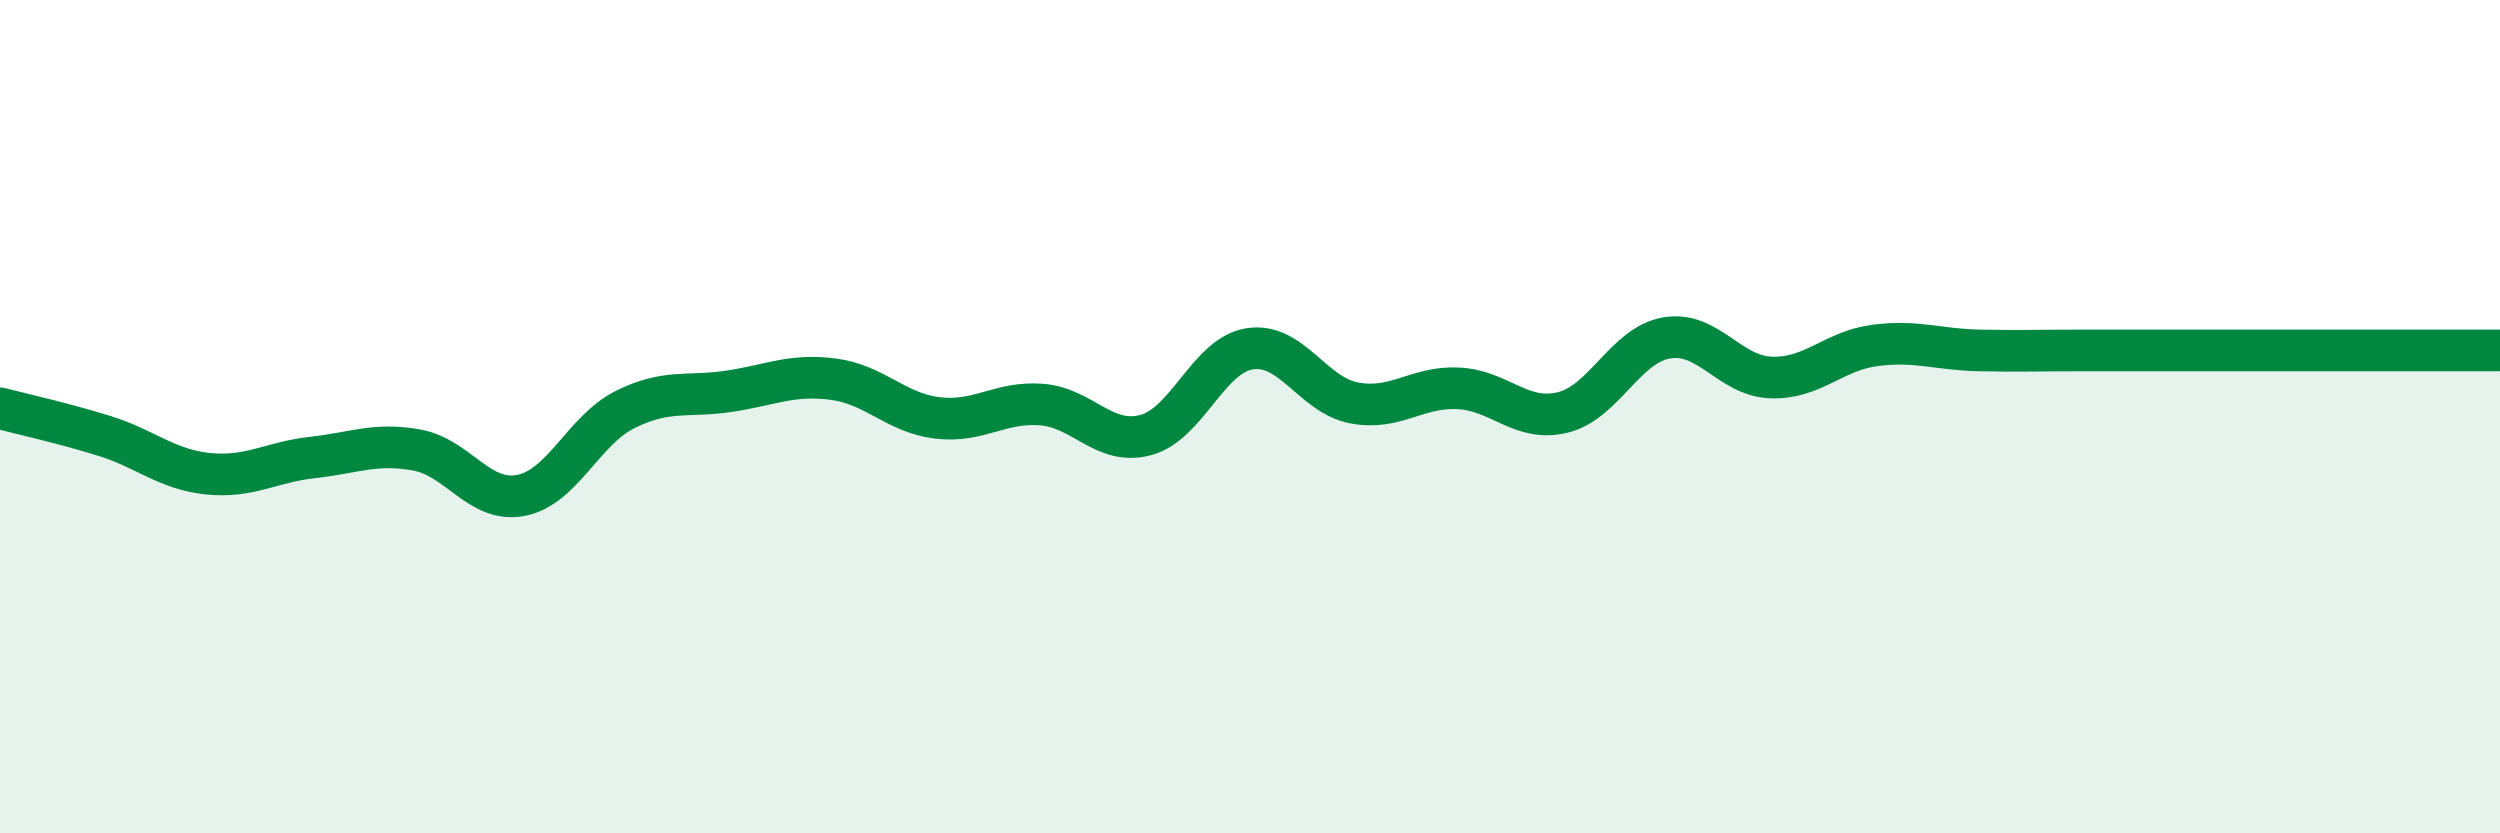
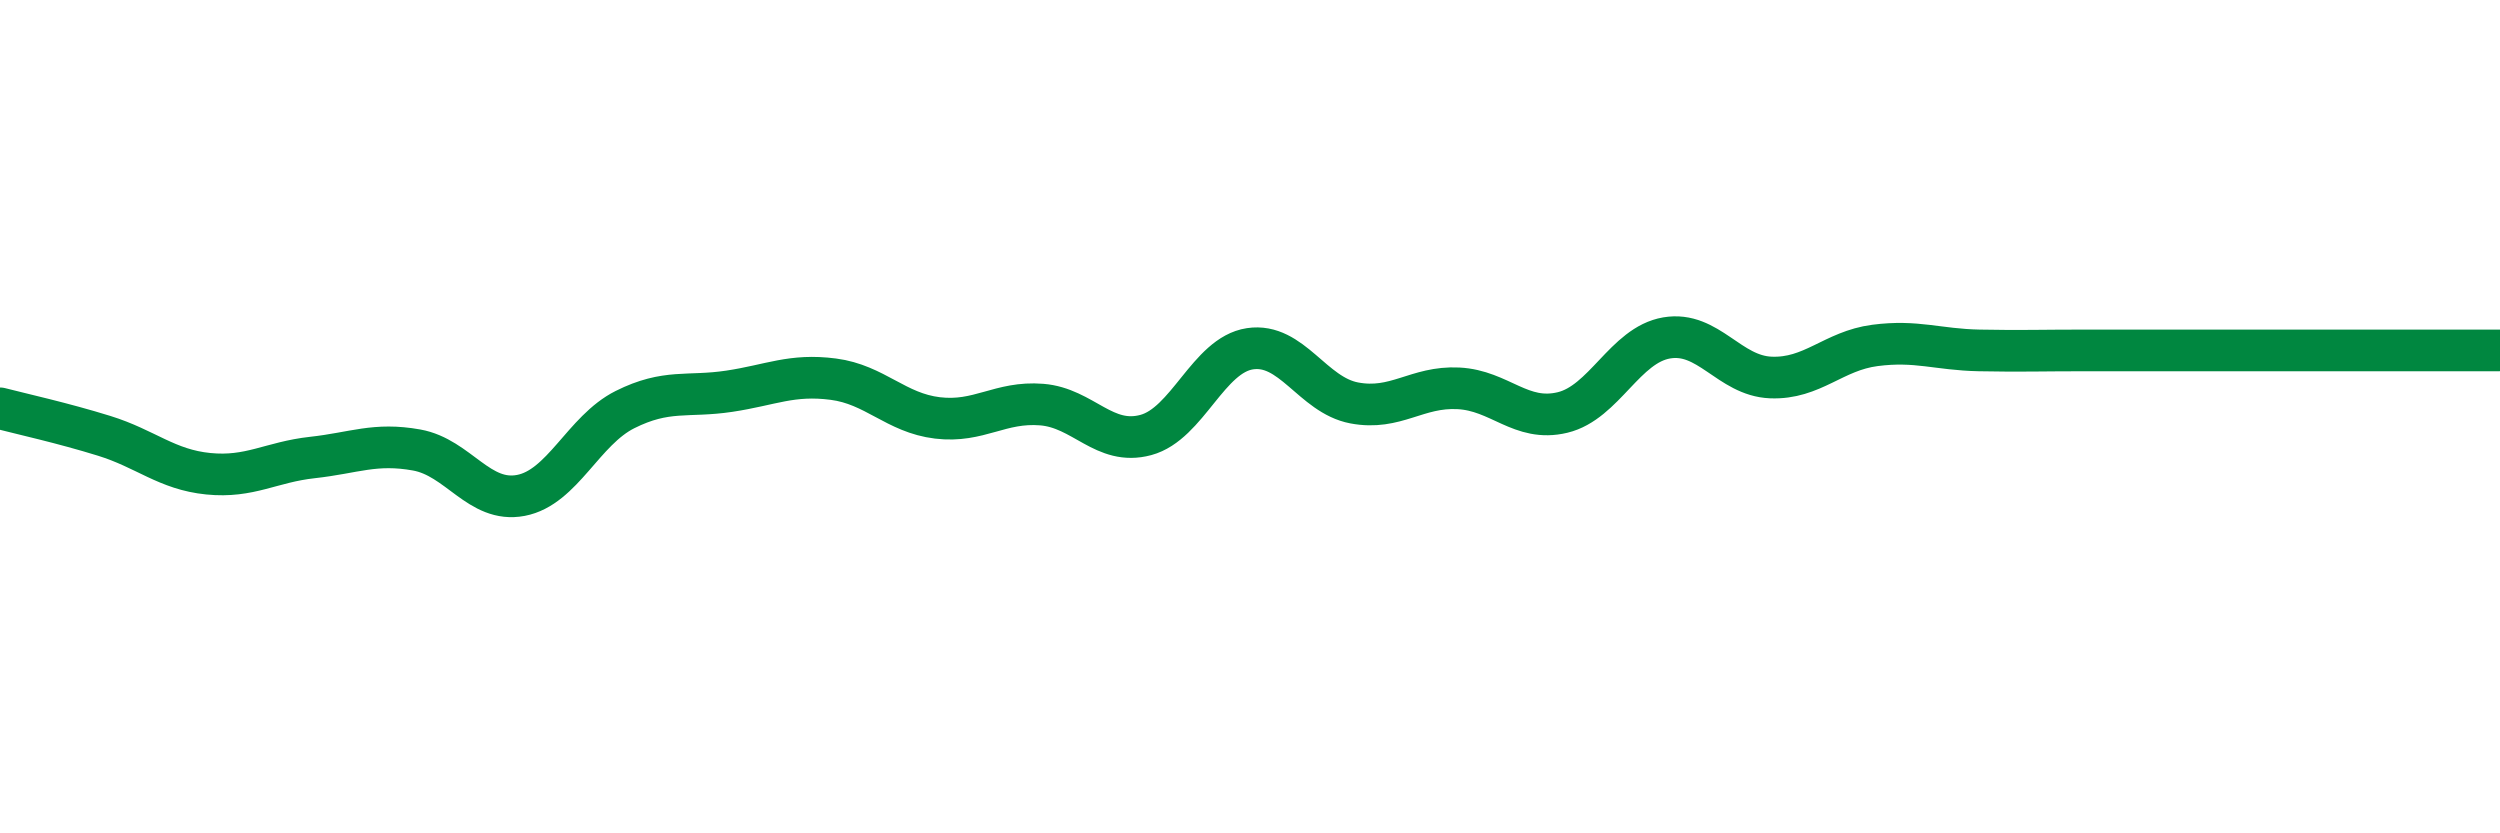
<svg xmlns="http://www.w3.org/2000/svg" width="60" height="20" viewBox="0 0 60 20">
-   <path d="M 0,9.8 C 0.5,9.93 1.5,10.15 2.5,10.46 C 3.5,10.77 4,11.27 5,11.37 C 6,11.47 6.5,11.09 7.5,10.98 C 8.5,10.87 9,10.62 10,10.8 C 11,10.98 11.5,12.08 12.5,11.89 C 13.5,11.7 14,10.33 15,9.83 C 16,9.33 16.5,9.54 17.5,9.39 C 18.5,9.24 19,8.97 20,9.1 C 21,9.23 21.5,9.91 22.5,10.03 C 23.5,10.15 24,9.63 25,9.71 C 26,9.79 26.5,10.71 27.5,10.44 C 28.5,10.17 29,8.52 30,8.37 C 31,8.22 31.5,9.48 32.5,9.67 C 33.5,9.86 34,9.27 35,9.32 C 36,9.37 36.5,10.14 37.5,9.9 C 38.5,9.66 39,8.28 40,8.11 C 41,7.94 41.5,9.02 42.5,9.06 C 43.5,9.1 44,8.42 45,8.29 C 46,8.16 46.5,8.39 47.5,8.41 C 48.5,8.43 49,8.41 50,8.41 C 51,8.41 51.5,8.41 52.5,8.41 C 53.5,8.41 53.5,8.41 55,8.41 C 56.5,8.41 59,8.41 60,8.41L60 20L0 20Z" fill="#008740" opacity="0.1" stroke-linecap="round" stroke-linejoin="round" />
-   <path d="M 0,9.8 C 0.5,9.93 1.5,10.15 2.5,10.46 C 3.5,10.77 4,11.27 5,11.37 C 6,11.47 6.5,11.09 7.5,10.98 C 8.5,10.87 9,10.62 10,10.8 C 11,10.98 11.5,12.08 12.5,11.89 C 13.5,11.7 14,10.33 15,9.83 C 16,9.33 16.5,9.54 17.5,9.39 C 18.5,9.24 19,8.97 20,9.1 C 21,9.23 21.5,9.91 22.5,10.03 C 23.5,10.15 24,9.63 25,9.71 C 26,9.79 26.5,10.71 27.5,10.44 C 28.5,10.17 29,8.52 30,8.37 C 31,8.22 31.5,9.48 32.5,9.67 C 33.5,9.86 34,9.27 35,9.32 C 36,9.37 36.5,10.14 37.5,9.9 C 38.5,9.66 39,8.28 40,8.11 C 41,7.94 41.5,9.02 42.5,9.06 C 43.5,9.1 44,8.42 45,8.29 C 46,8.16 46.5,8.39 47.5,8.41 C 48.5,8.43 49,8.41 50,8.41 C 51,8.41 51.5,8.41 52.5,8.41 C 53.5,8.41 53.5,8.41 55,8.41 C 56.5,8.41 59,8.41 60,8.41" stroke="#008740" stroke-width="1" fill="none" stroke-linecap="round" stroke-linejoin="round" />
+   <path d="M 0,9.8 C 0.5,9.93 1.5,10.15 2.5,10.46 C 3.5,10.77 4,11.27 5,11.37 C 6,11.47 6.5,11.09 7.5,10.98 C 8.5,10.87 9,10.62 10,10.8 C 11,10.98 11.5,12.08 12.5,11.89 C 13.5,11.7 14,10.33 15,9.83 C 16,9.33 16.5,9.54 17.5,9.39 C 18.5,9.24 19,8.97 20,9.1 C 21,9.23 21.5,9.91 22.5,10.03 C 23.5,10.15 24,9.63 25,9.71 C 26,9.79 26.5,10.71 27.5,10.44 C 28.5,10.17 29,8.52 30,8.37 C 31,8.22 31.5,9.48 32.5,9.67 C 33.5,9.86 34,9.27 35,9.32 C 36,9.37 36.5,10.14 37.5,9.9 C 38.5,9.66 39,8.28 40,8.11 C 41,7.94 41.5,9.02 42.5,9.06 C 43.5,9.1 44,8.42 45,8.29 C 46,8.16 46.5,8.39 47.5,8.41 C 48.5,8.43 49,8.41 50,8.41 C 53.5,8.41 53.5,8.41 55,8.41 C 56.5,8.41 59,8.41 60,8.41" stroke="#008740" stroke-width="1" fill="none" stroke-linecap="round" stroke-linejoin="round" />
</svg>